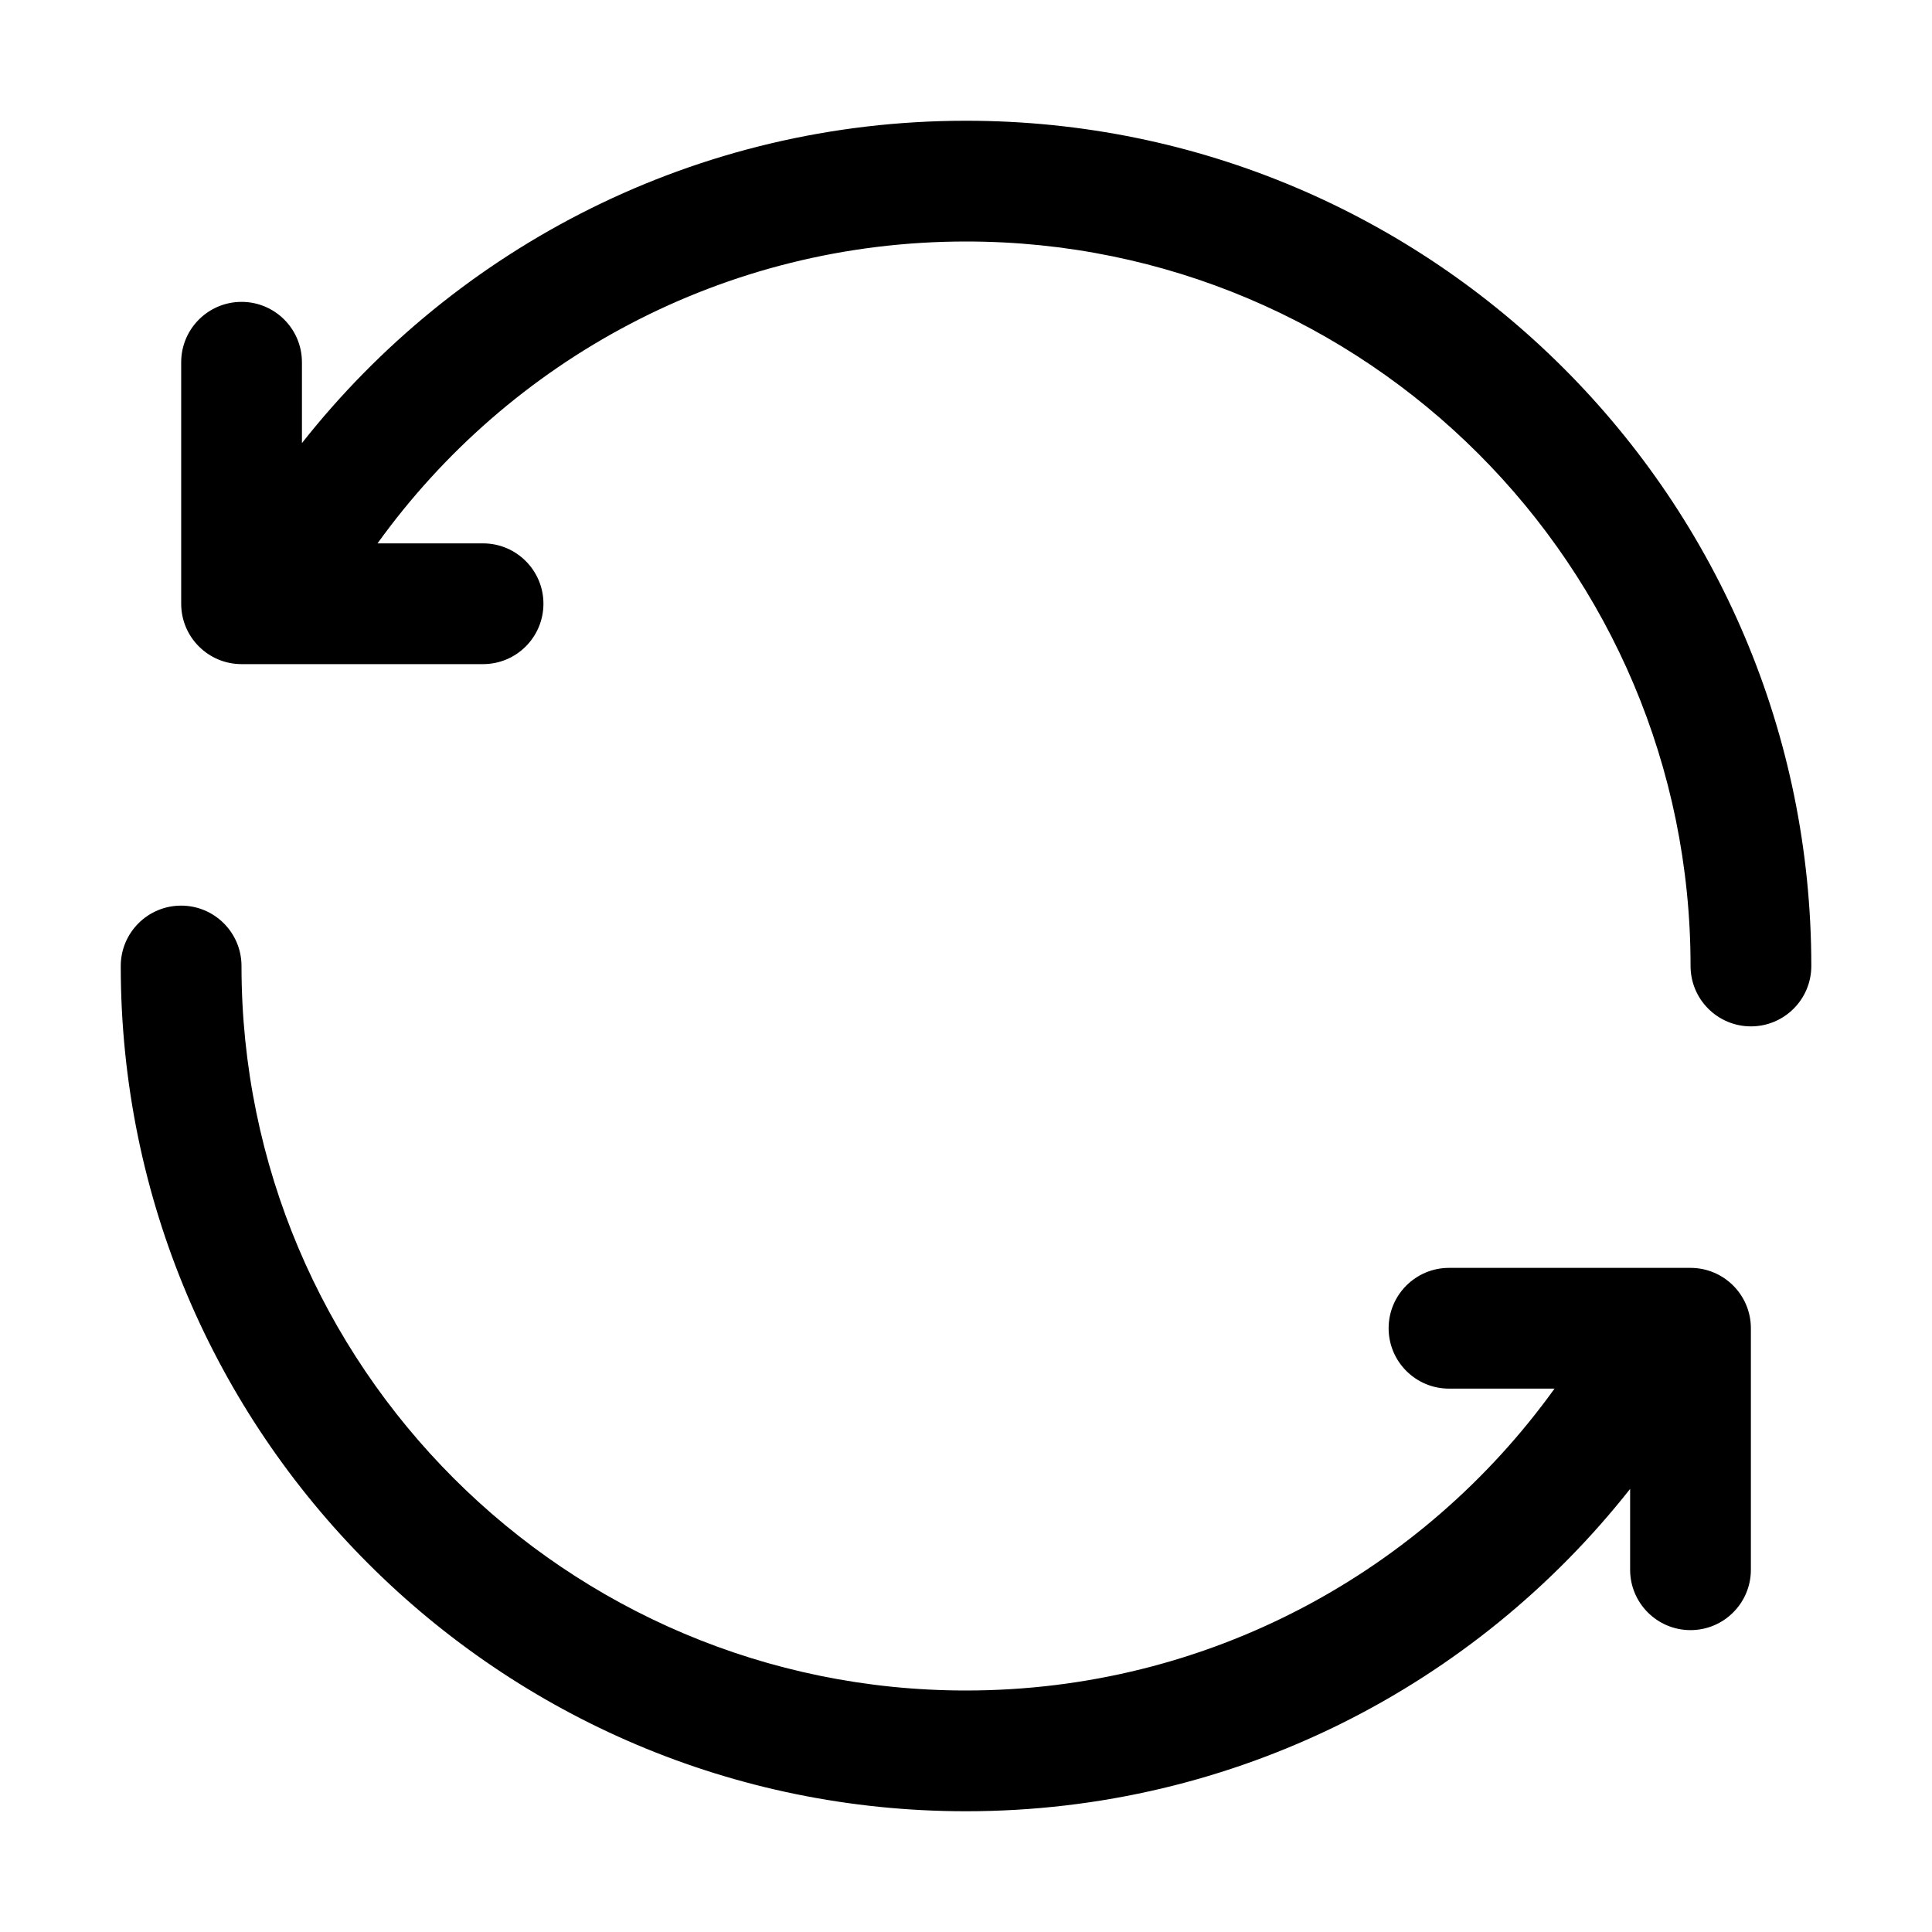
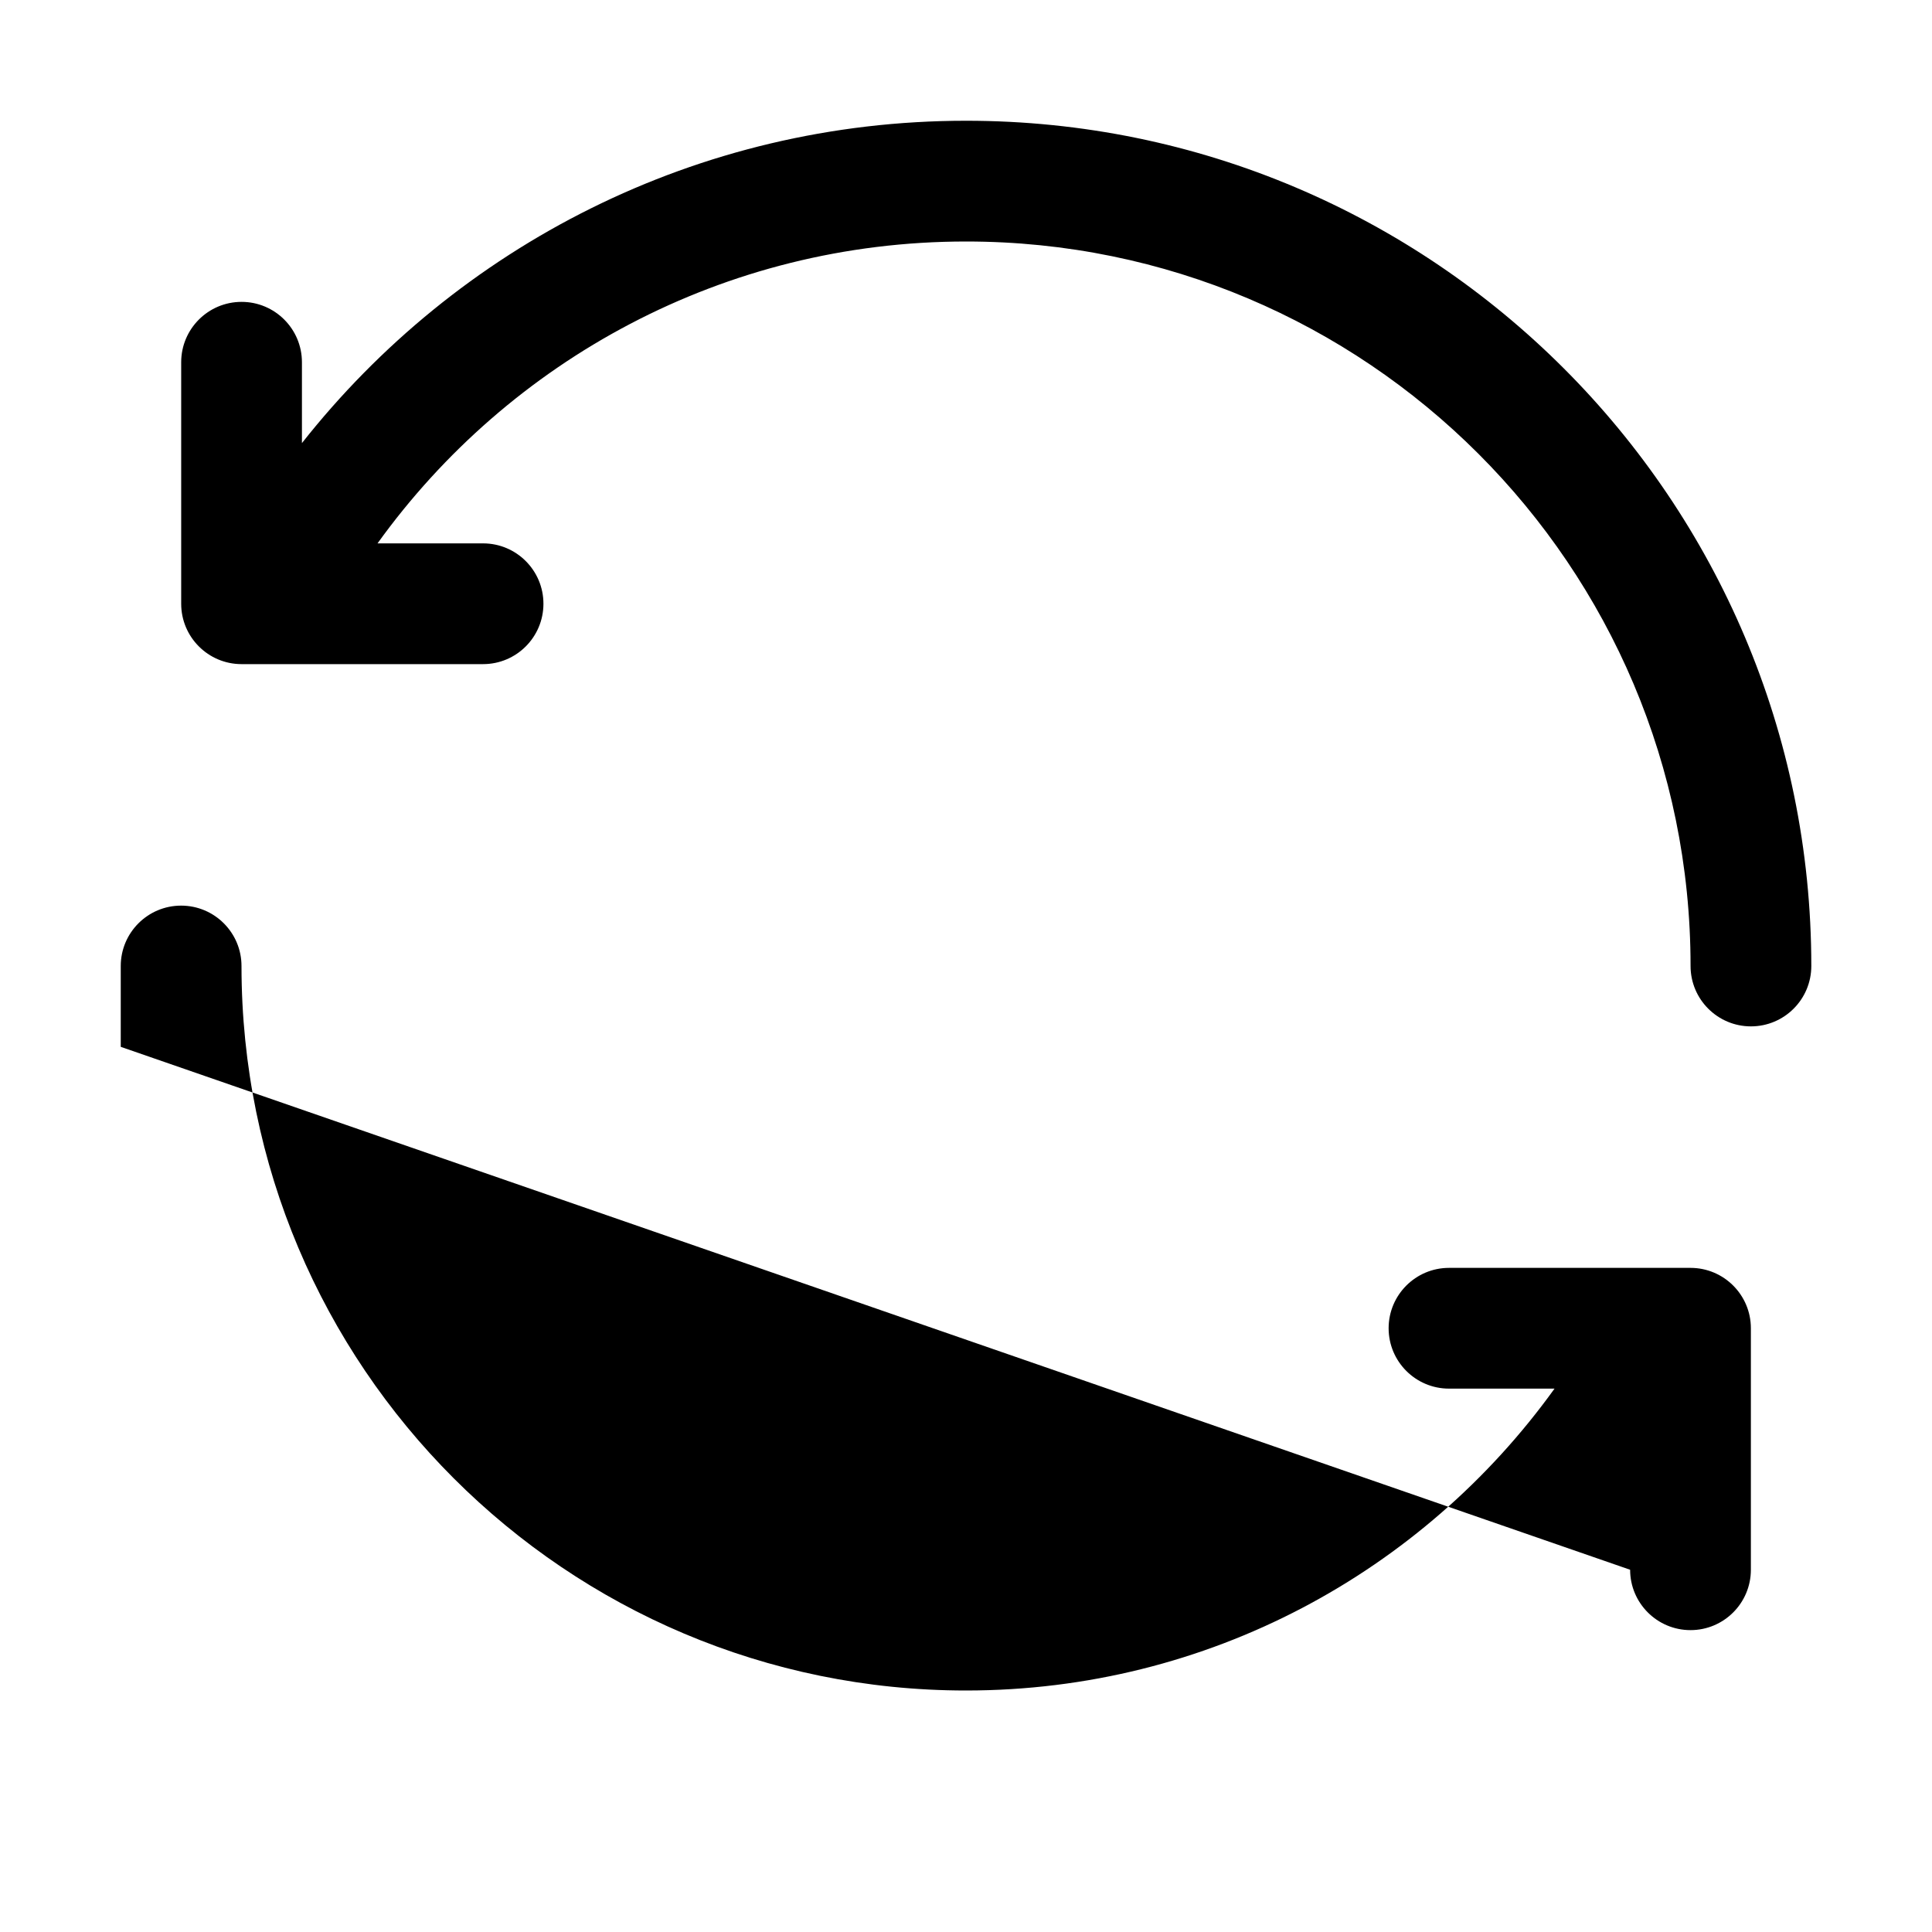
<svg xmlns="http://www.w3.org/2000/svg" version="1.1" width="32" height="32" viewBox="0 0 32 32">
-   <path fill="currentColor" d="M16.001 4c-4.014 0-7.568 1.97-9.748 5h1.748c0.552 0 1 0.448 1 1s-0.448 1-1 1h-4c-0.552 0-1-0.448-1-1v-4c0-0.552 0.448-1 1-1s1 0.448 1 1v1.339c2.563-3.25 6.537-5.339 11-5.339 7.732 0 14 6.268 14 14 0 0.552-0.448 1-1 1s-1-0.448-1-1c0-6.627-5.373-12-12-12zM27 26c0 0.552 0.448 1 1 1s1-0.448 1-1v-4c0-0.552-0.448-1-1-1h-4c-0.552 0-1 0.448-1 1s0.448 1 1 1h1.748c-2.18 3.030-5.734 5-9.748 5-6.627 0-12-5.373-12-12 0-0.552-0.448-1-1-1s-1 0.448-1 1c0 7.732 6.268 14 14 14 4.463 0 8.438-2.089 11-5.339v1.339z" />
+   <path fill="currentColor" d="M16.001 4c-4.014 0-7.568 1.97-9.748 5h1.748c0.552 0 1 0.448 1 1s-0.448 1-1 1h-4c-0.552 0-1-0.448-1-1v-4c0-0.552 0.448-1 1-1s1 0.448 1 1v1.339c2.563-3.25 6.537-5.339 11-5.339 7.732 0 14 6.268 14 14 0 0.552-0.448 1-1 1s-1-0.448-1-1c0-6.627-5.373-12-12-12zM27 26c0 0.552 0.448 1 1 1s1-0.448 1-1v-4c0-0.552-0.448-1-1-1h-4c-0.552 0-1 0.448-1 1s0.448 1 1 1h1.748c-2.18 3.030-5.734 5-9.748 5-6.627 0-12-5.373-12-12 0-0.552-0.448-1-1-1s-1 0.448-1 1v1.339z" />
</svg>